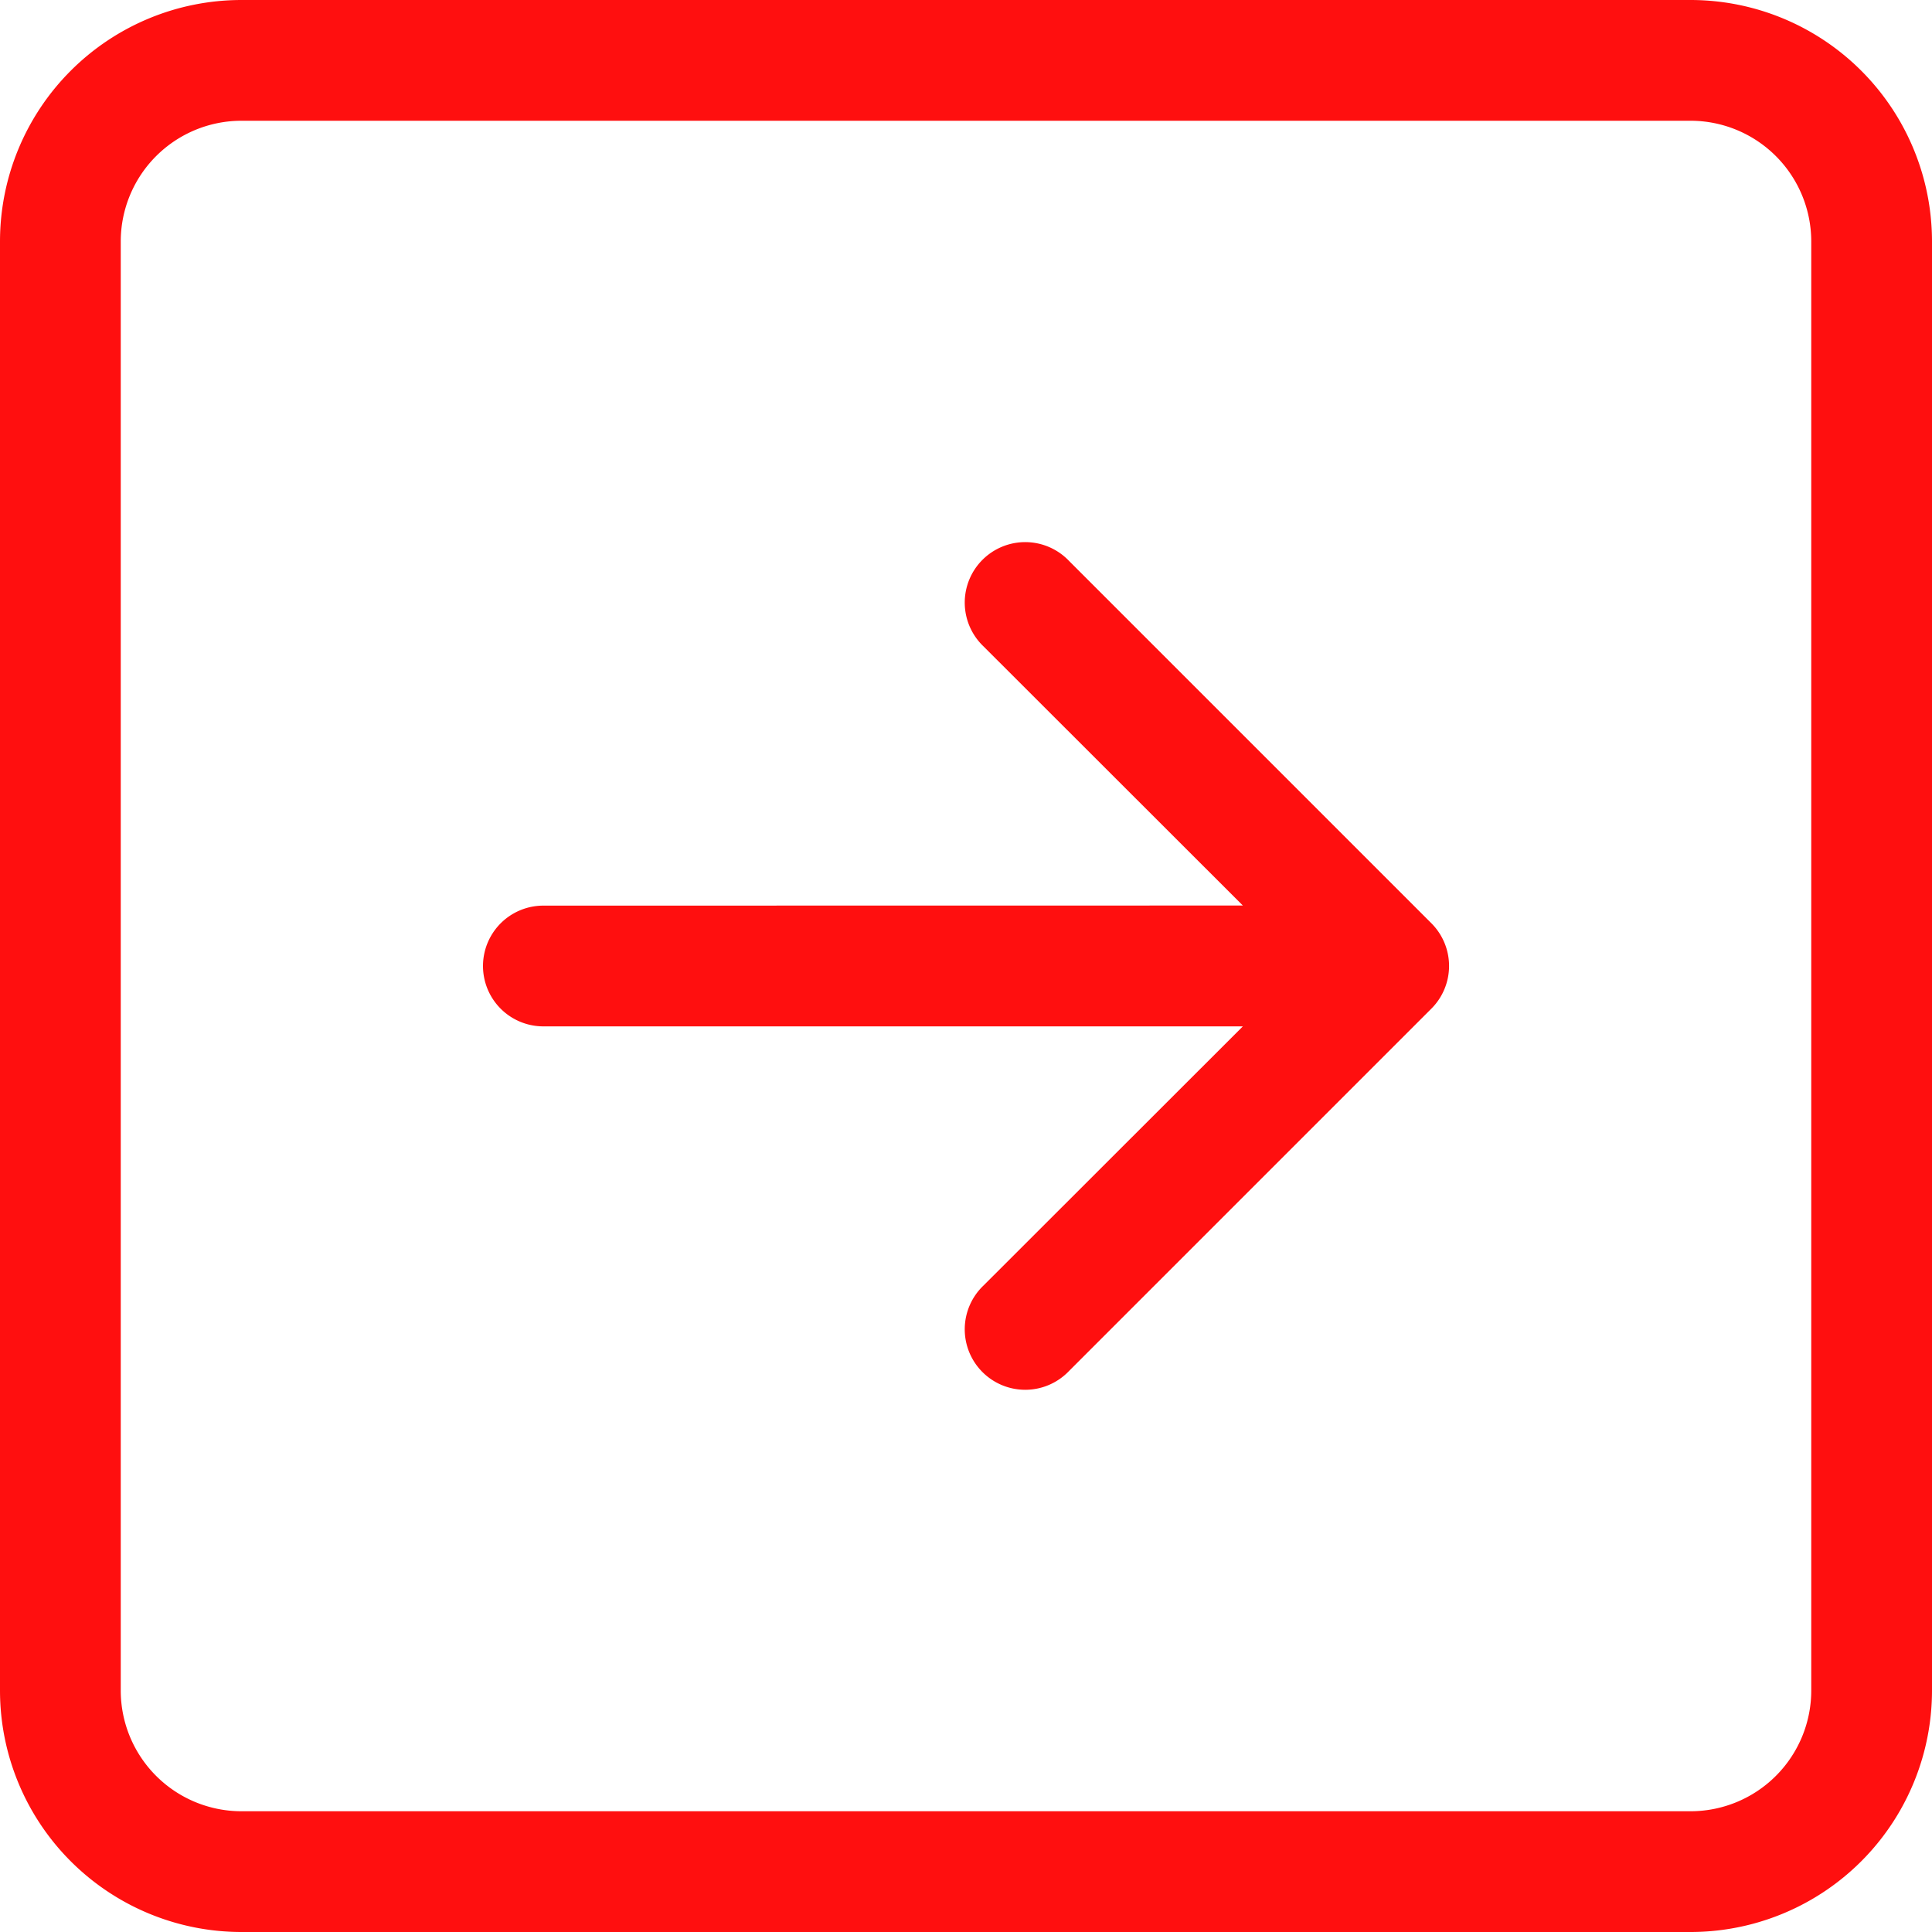
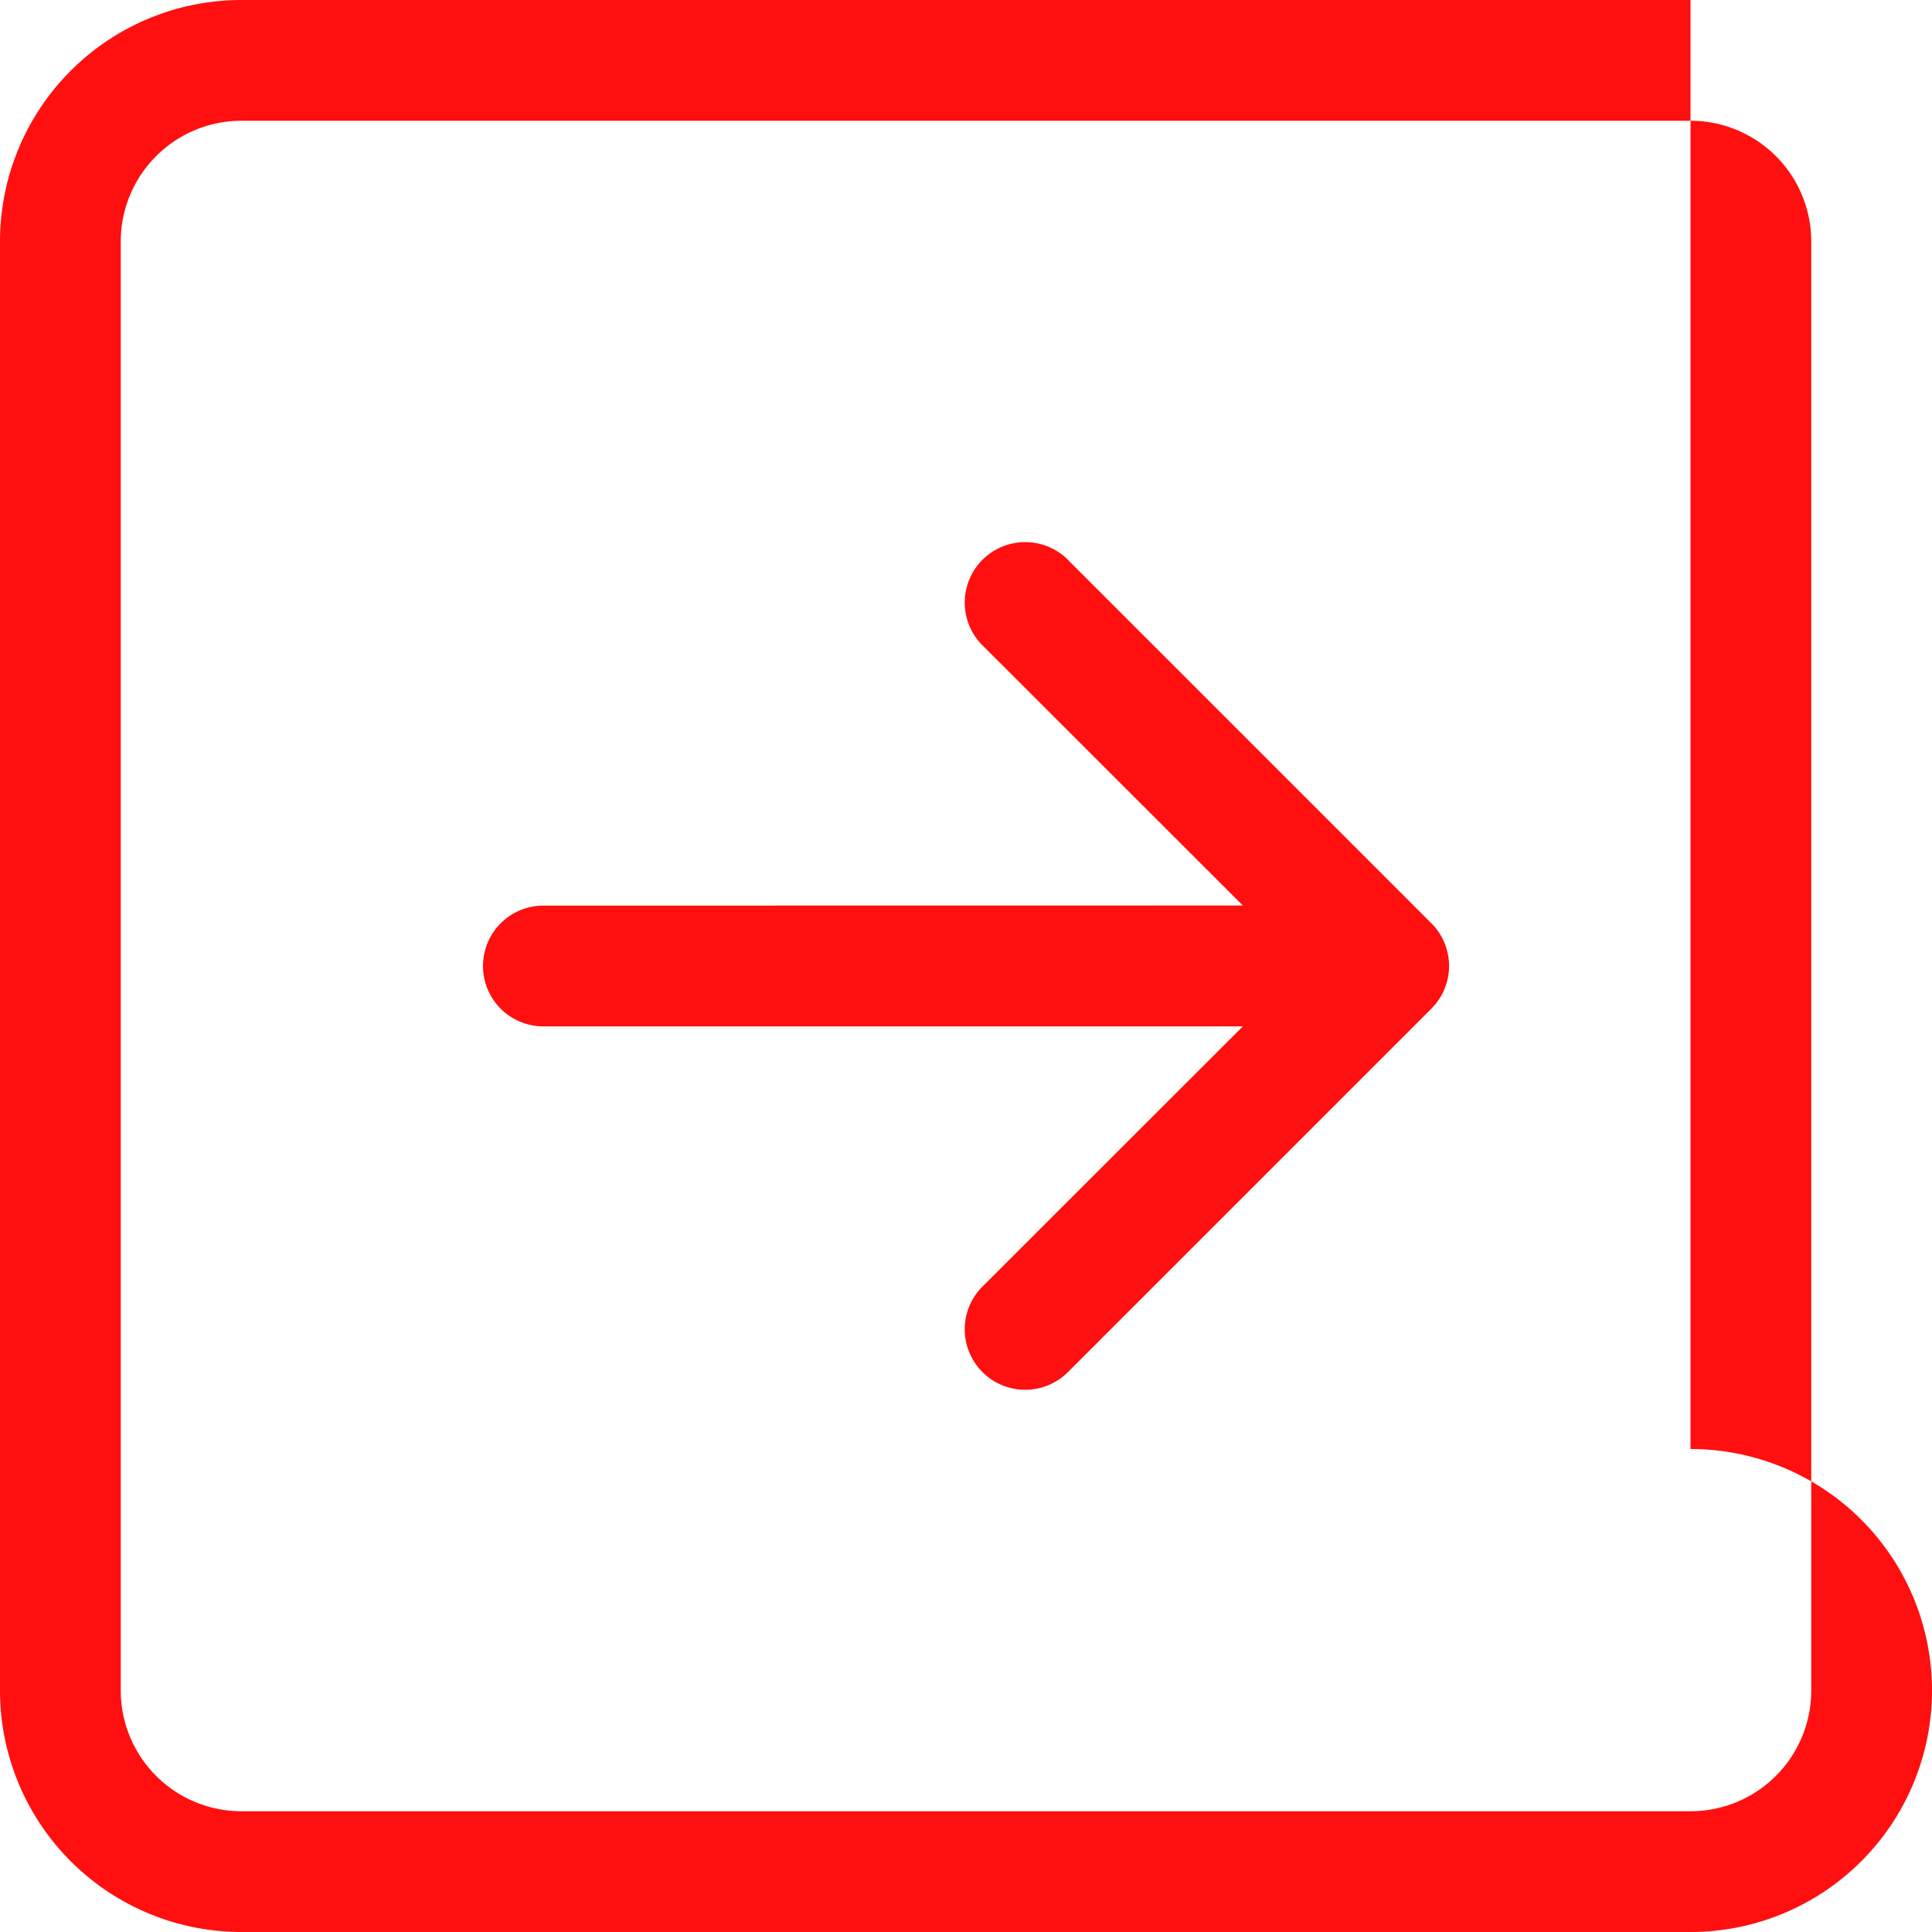
<svg xmlns="http://www.w3.org/2000/svg" width="20" height="20" viewBox="0 0 20 20">
  <defs>
    <style>.a{fill:#ff0f0f;fill-rule:evenodd;}</style>
  </defs>
-   <path class="a" d="M18.75,2.5A1.25,1.25,0,0,0,17.5,1.25H2.5A1.25,1.25,0,0,0,1.25,2.5v15A1.25,1.25,0,0,0,2.5,18.75h15a1.25,1.25,0,0,0,1.25-1.25ZM0,2.5A2.5,2.5,0,0,1,2.5,0h15A2.5,2.5,0,0,1,20,2.5v15A2.5,2.5,0,0,1,17.5,20H2.5A2.5,2.5,0,0,1,0,17.5ZM5.625,9.375a.625.625,0,0,0,0,1.25h7.241l-2.684,2.682a.626.626,0,1,0,.885.885l3.75-3.75a.625.625,0,0,0,0-.885l-3.75-3.75a.626.626,0,1,0-.885.885l2.684,2.682Z" />
+   <path class="a" d="M18.75,2.5A1.25,1.25,0,0,0,17.5,1.25H2.5A1.25,1.25,0,0,0,1.25,2.5v15A1.25,1.25,0,0,0,2.5,18.75h15a1.25,1.25,0,0,0,1.25-1.25ZM0,2.5A2.5,2.5,0,0,1,2.5,0h15v15A2.5,2.5,0,0,1,17.5,20H2.5A2.5,2.5,0,0,1,0,17.5ZM5.625,9.375a.625.625,0,0,0,0,1.25h7.241l-2.684,2.682a.626.626,0,1,0,.885.885l3.75-3.75a.625.625,0,0,0,0-.885l-3.75-3.75a.626.626,0,1,0-.885.885l2.684,2.682Z" />
</svg>